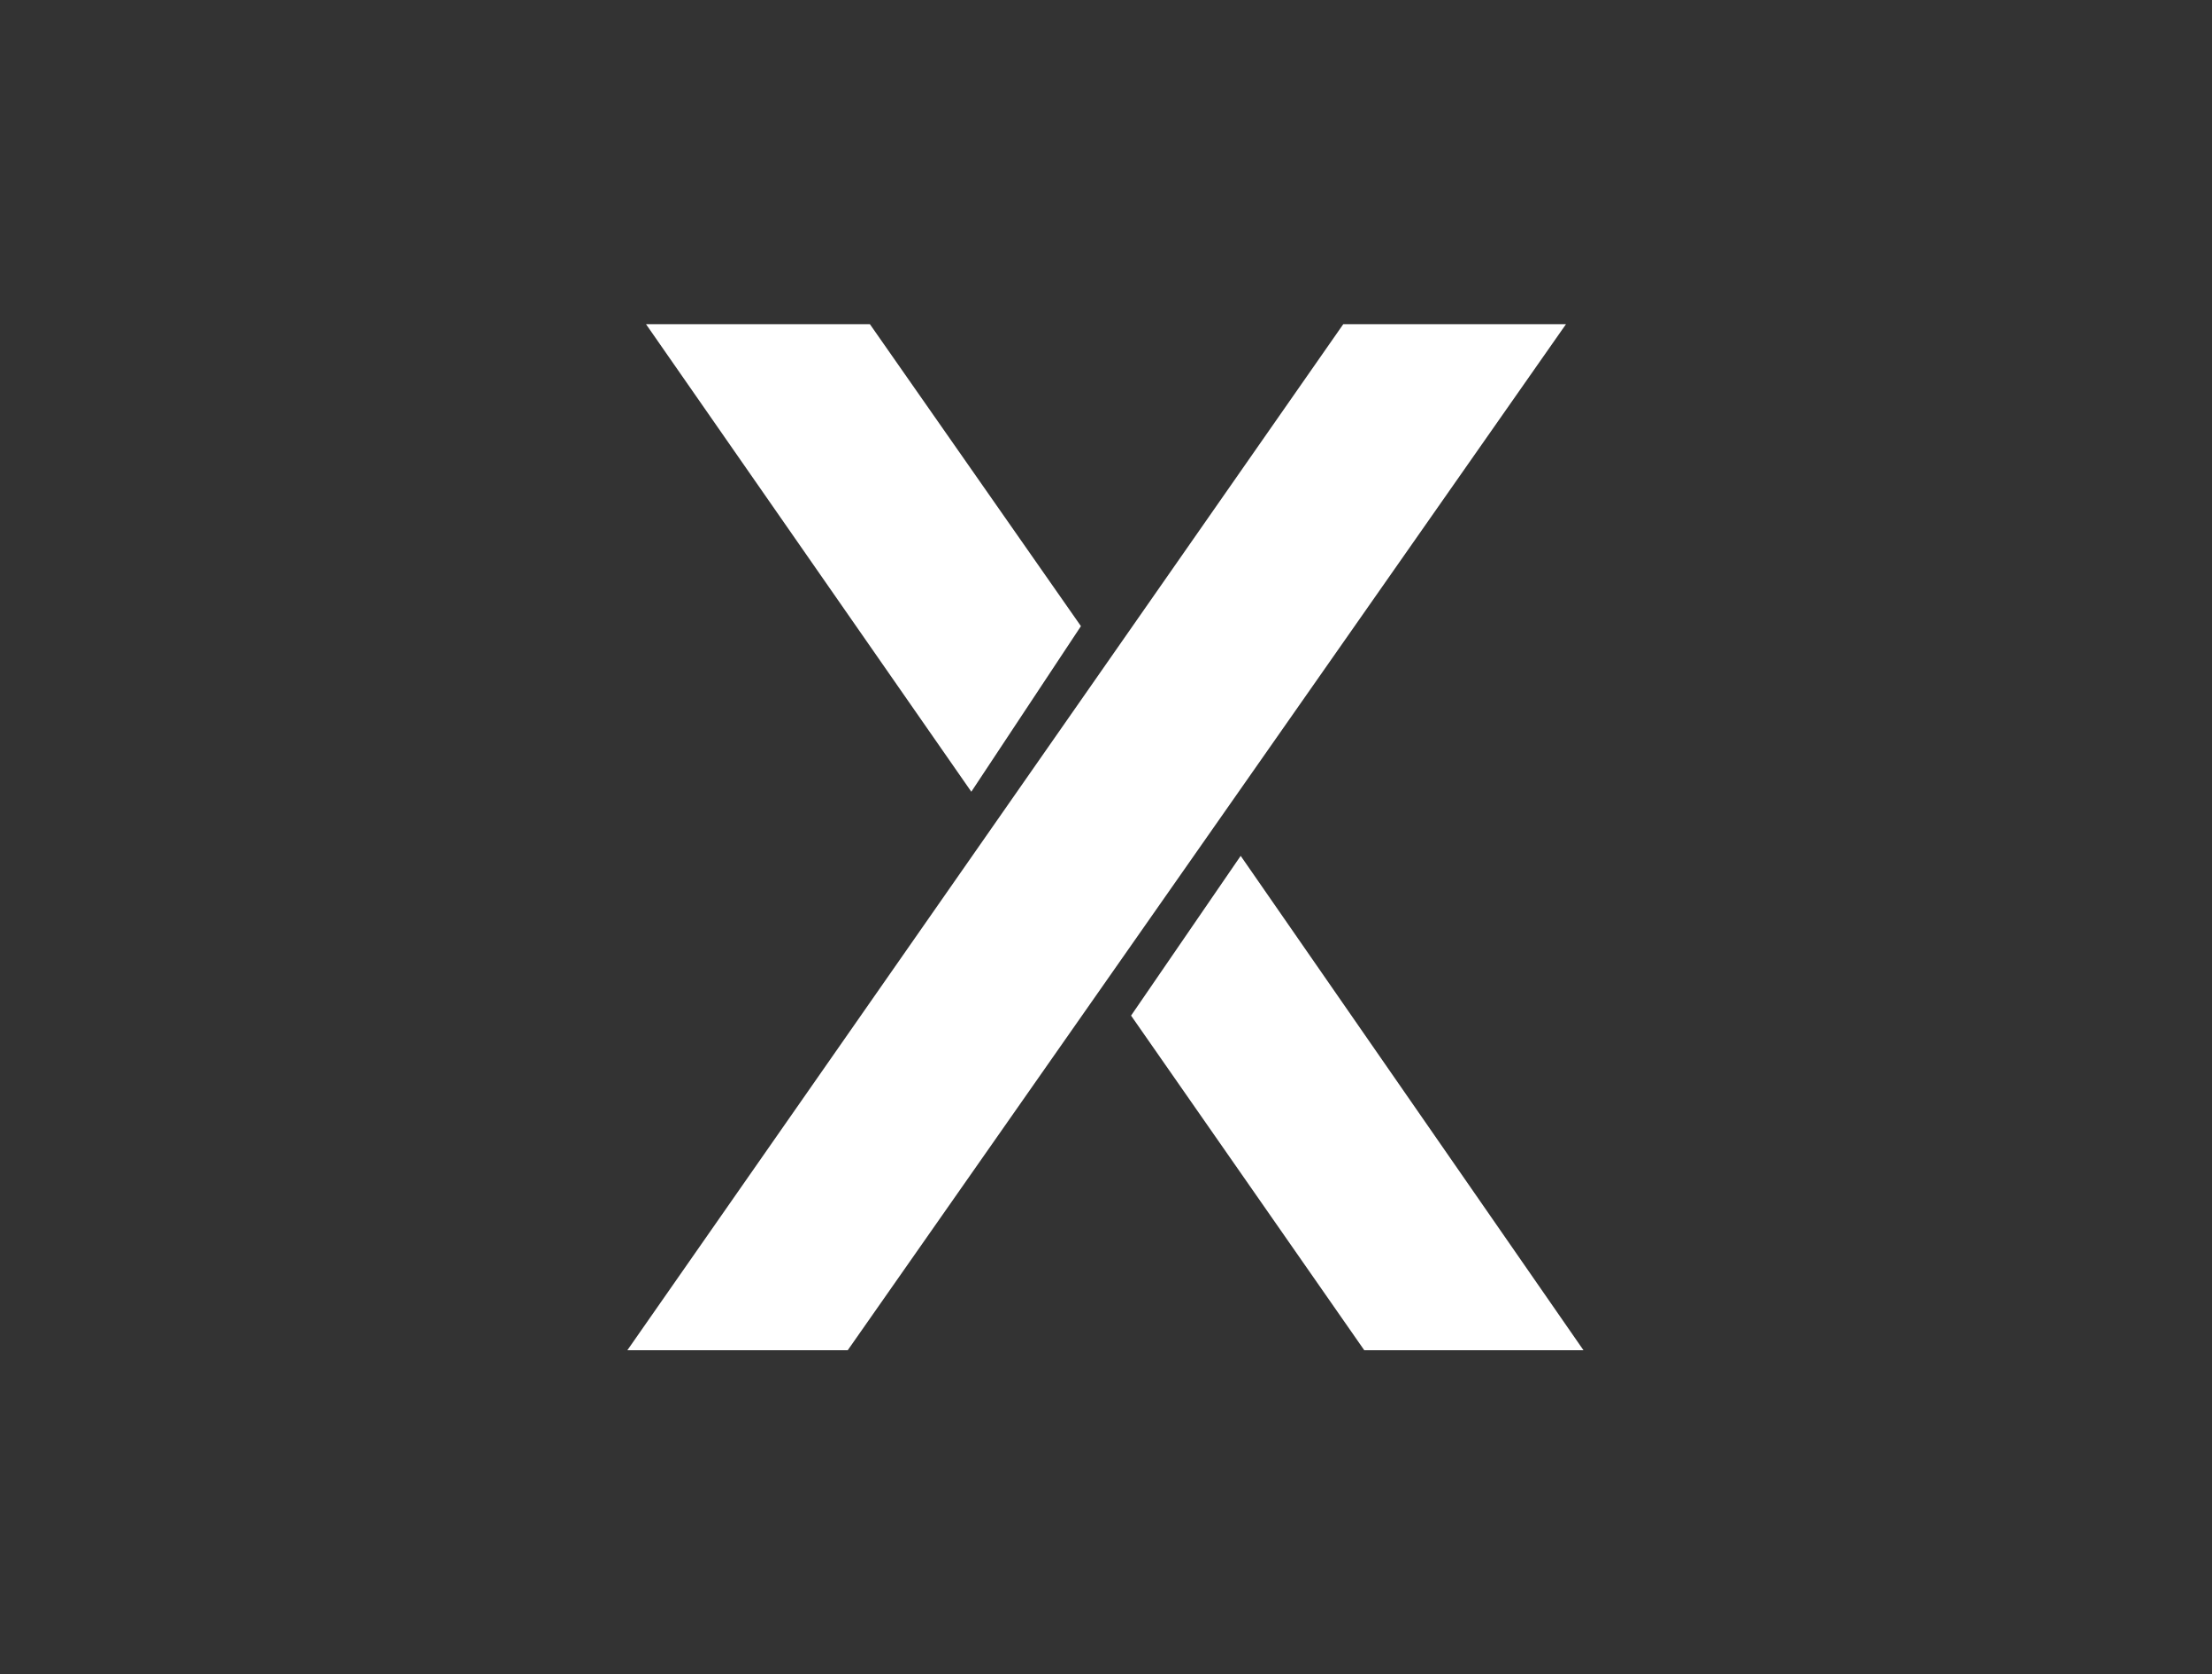
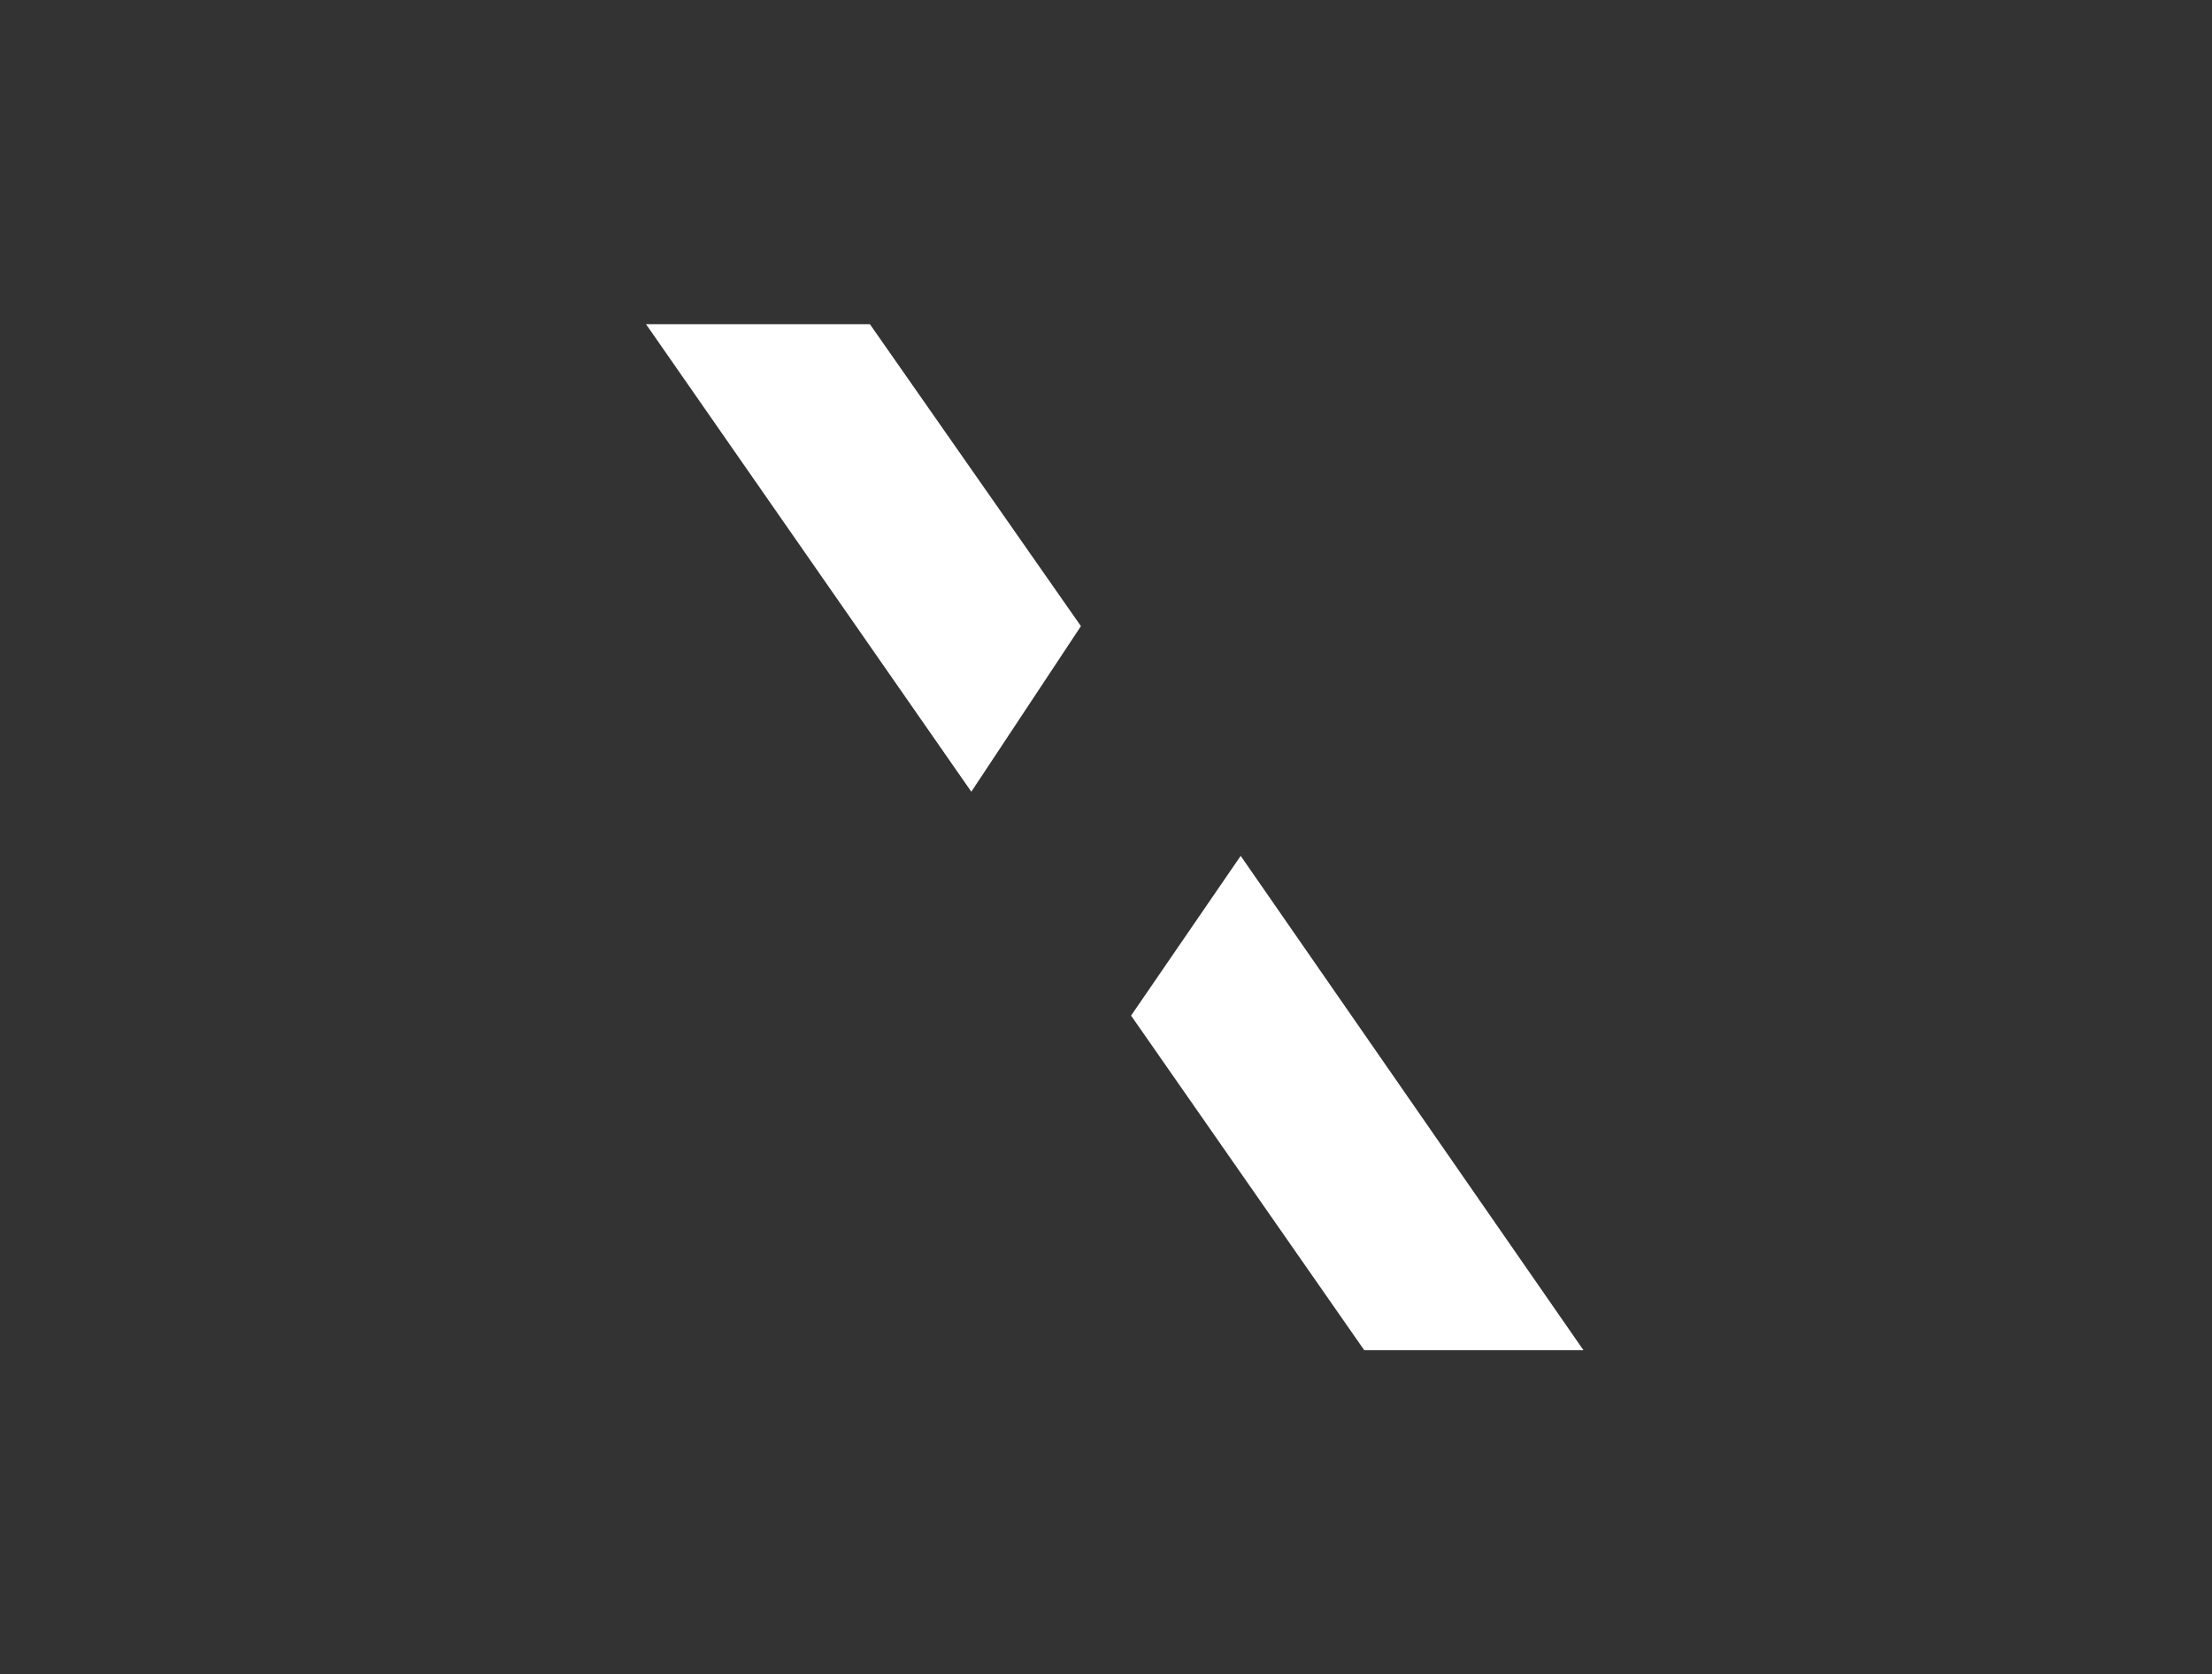
<svg xmlns="http://www.w3.org/2000/svg" id="Layer_1" version="1.1" viewBox="0 0 189.7 143.6">
  <rect x="0" y="0" width="189.7" height="143.6" fill="#333333" stroke="none" />
  <defs>
    <style>
      .st0 {
        fill: #fff;
      }
    </style>
  </defs>
  <g id="dYdX_x5F_solid">
    <g>
-       <polygon class="st0" points="115.2 27.8 53.8 115.8 72.7 115.8 134.3 27.8 115.2 27.8" />
      <polygon class="st0" points="55.4 27.8 83.3 67.9 92.7 53.7 74.6 27.8 55.4 27.8" />
      <polygon class="st0" points="97 87.1 117 115.8 135.8 115.8 135.8 115.8 106.4 73.4 97 87.1" />
    </g>
  </g>
</svg>